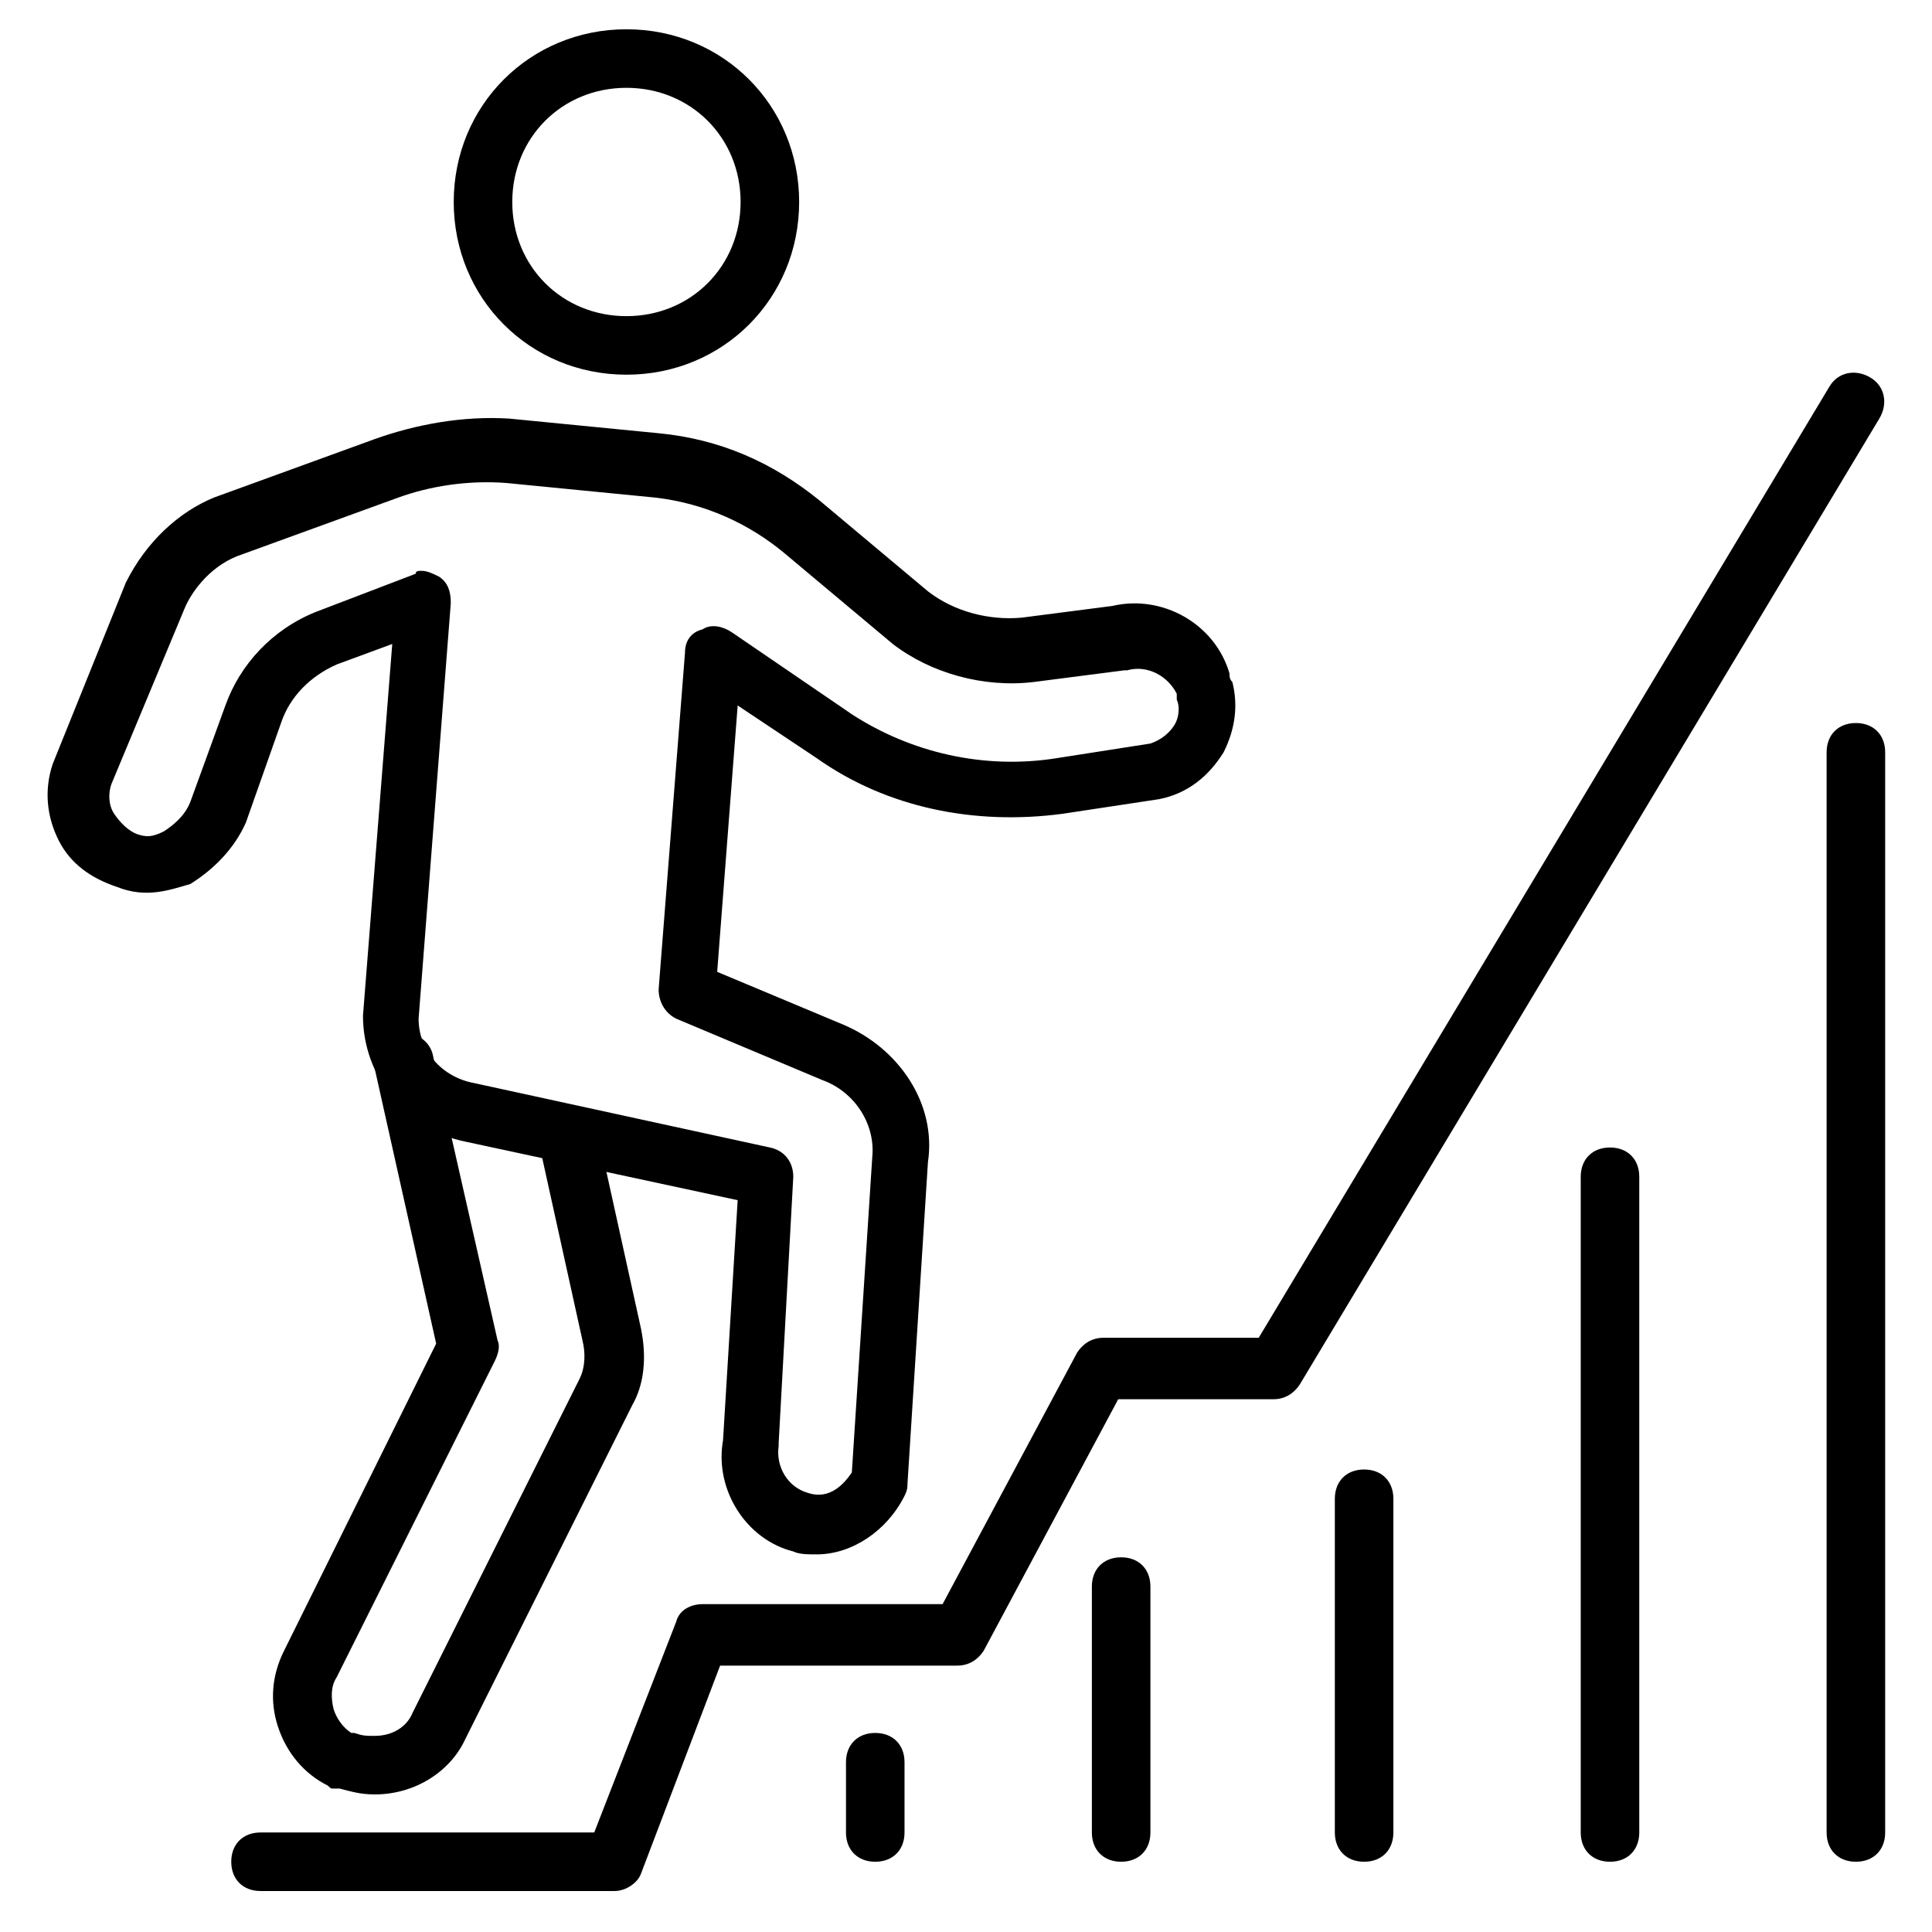
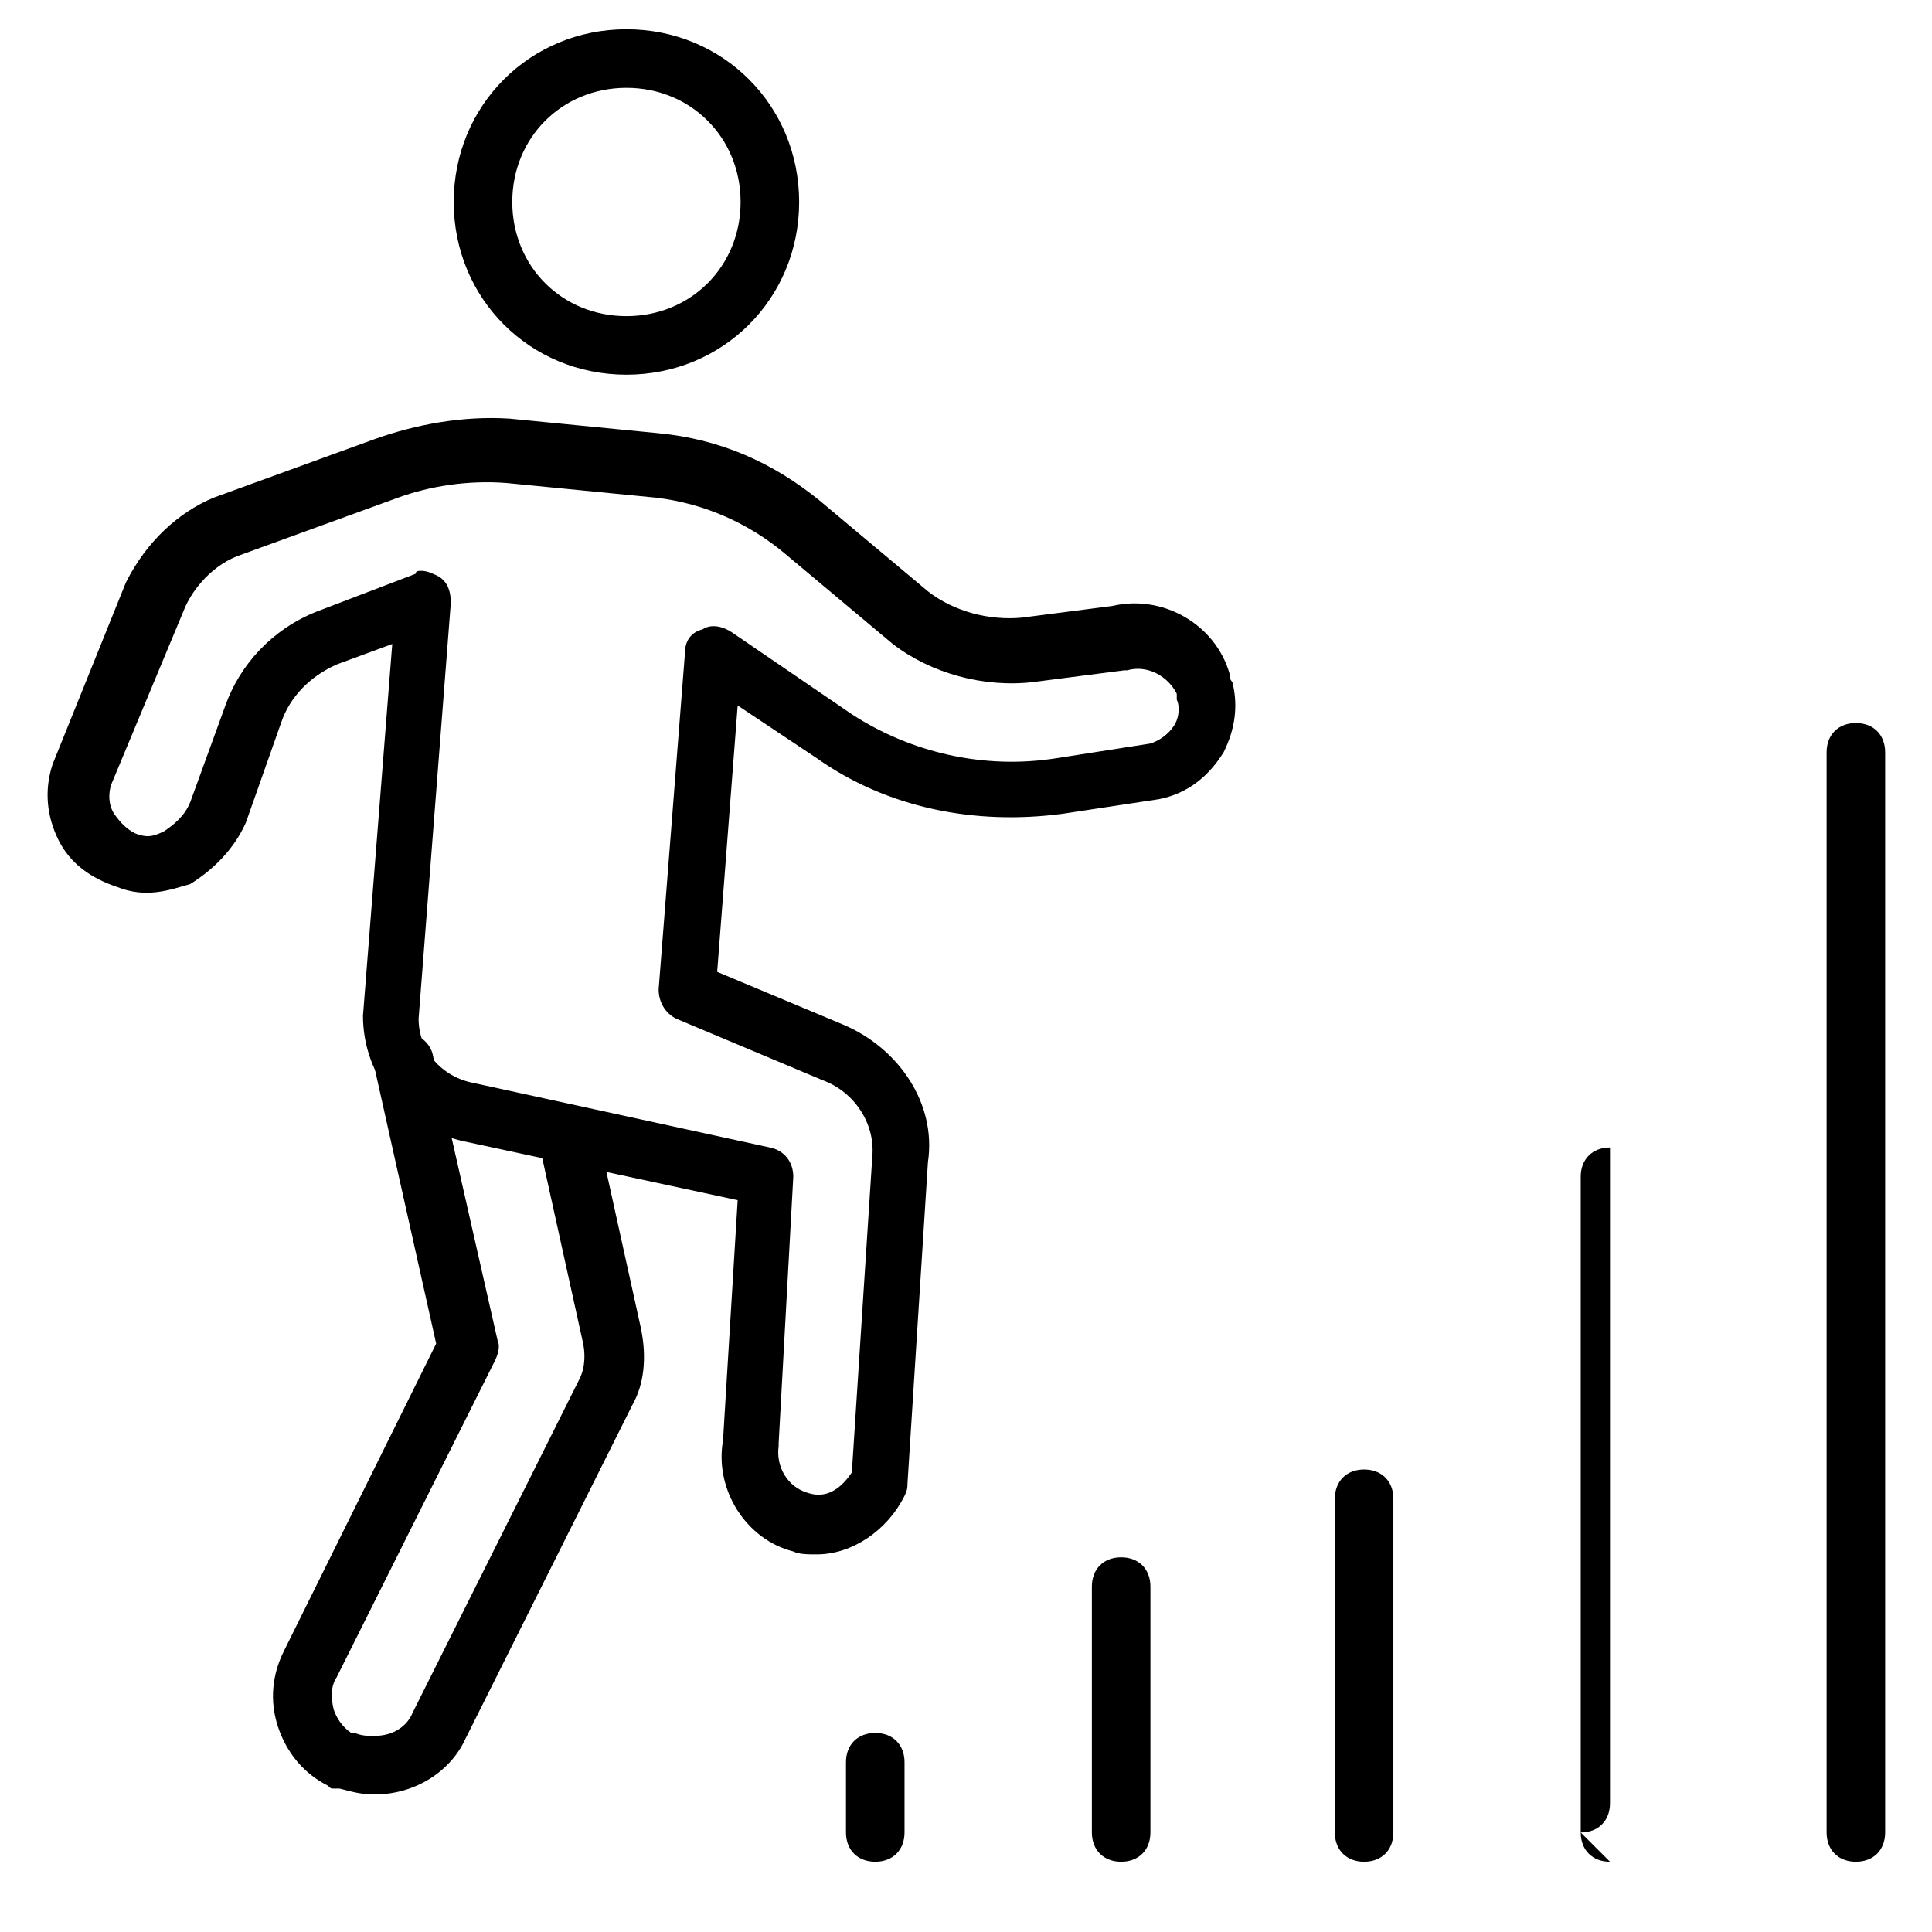
<svg xmlns="http://www.w3.org/2000/svg" id="Layer_1" enable-background="new 0 0 66 66" height="512" viewBox="0 0 66 66" width="512">
  <g id="icons">
    <g>
      <g>
        <g>
          <path d="m12.8 61.3c-.5 0-.8-.1-1.2-.2h-.2c-.1 0-.1 0-.2-.1-.8-.4-1.4-1.1-1.7-2s-.2-1.8.2-2.6l5.2-10.5-2.1-9.4c-.1-.5.2-1.1.8-1.2.5-.1 1.1.2 1.2.8l2.2 9.7c.1.2 0 .5-.1.7l-5.4 10.8c-.2.3-.2.7-.1 1.1.1.3.3.6.6.8h.1c.3.1.4.1.7.1.6 0 1.1-.3 1.3-.8l5.7-11.4c.2-.4.2-.9.1-1.3l-1.5-6.8c-.1-.5.2-1.1.8-1.2.5-.1 1.1.2 1.2.8l1.5 6.8c.2 1 .1 1.9-.3 2.6l-5.7 11.4c-.5 1.1-1.7 1.9-3.1 1.9z" />
        </g>
        <g>
          <path d="m27.9 53.1c-.3 0-.6 0-.8-.1-1.6-.4-2.7-2.1-2.4-3.8l.5-8.2-9.3-2c-2-.4-3.5-2.2-3.5-4.3l1-12.7-1.9.7c-.9.4-1.6 1.1-1.9 2l-1.2 3.4c-.4.9-1.1 1.6-1.9 2.1-.7.2-1.5.5-2.5.1-.9-.3-1.6-.8-2-1.6s-.5-1.7-.2-2.6l2.5-6.2c.7-1.4 1.8-2.4 3-2.9l5.5-2c1.4-.5 3-.8 4.6-.7l5.1.5c2.1.2 3.9 1 5.5 2.3l3.7 3.1c.9.7 2.1 1 3.2.9l3.1-.4c1.7-.4 3.5.6 4 2.3 0 .1 0 .2.1.3.2.8.1 1.6-.3 2.4-.5.8-1.2 1.4-2.2 1.6l-3.3.5c-3 .4-6-.2-8.4-1.9l-2.7-1.8-.7 9.1 4.3 1.8c1.9.8 3.2 2.7 2.9 4.7l-.7 11c0 .1 0 .2-.1.4-.6 1.2-1.8 2-3 2zm-13.5-33.6c.2 0 .4.1.6.2.3.2.4.5.4.9l-1.1 14.2c0 1.1.8 2 1.9 2.2l10.1 2.2c.5.1.8.5.8 1l-.5 9.1v.1c-.1.7.3 1.4 1 1.6.6.2 1.1-.1 1.5-.7l.7-10.8c.1-1.1-.6-2.2-1.7-2.6l-5-2.1c-.4-.2-.6-.6-.6-1l.9-11.5c0-.4.2-.7.6-.8.3-.2.7-.1 1 .1l4.1 2.8c2 1.3 4.5 1.9 7 1.5l3.2-.5c.3-.1.6-.3.8-.6s.2-.7.1-.9c0-.1 0-.1 0-.2-.3-.6-1-1-1.7-.8h-.1l-3.1.4c-1.7.2-3.5-.3-4.8-1.3l-3.7-3.1c-1.2-1-2.7-1.7-4.4-1.9l-5.1-.5c-1.3-.1-2.6.1-3.7.5l-5.5 2c-1 .4-1.6 1.3-1.8 1.8l-2.5 6c-.1.3-.1.7.1 1s.5.6.8.7.5.1.9-.1c.3-.2.7-.5.9-1l1.2-3.3c.5-1.4 1.6-2.6 3.1-3.2l3.4-1.3c0-.1.1-.1.2-.1z" />
        </g>
        <g>
          <path d="m21.4 12.8c-3.3 0-5.9-2.6-5.9-5.9s2.6-5.9 5.9-5.9 5.9 2.6 5.9 5.9-2.6 5.9-5.9 5.9zm0-9.8c-2.2 0-3.9 1.7-3.9 3.9s1.7 3.9 3.9 3.9 3.9-1.7 3.9-3.9-1.7-3.9-3.9-3.9z" />
        </g>
      </g>
      <g>
-         <path d="m21 64.6h-12.1c-.6 0-1-.4-1-1s.4-1 1-1h11.4l2.8-7.2c.1-.4.5-.6.9-.6h8.2l4.6-8.6c.2-.3.5-.5.9-.5h5.3l19.5-32.5c.3-.5.9-.6 1.4-.3s.6.9.3 1.4l-19.8 33c-.2.3-.5.5-.9.5h-5.3l-4.6 8.6c-.2.3-.5.5-.9.5h-8.1l-2.7 7.1c-.1.3-.5.6-.9.6z" />
-       </g>
+         </g>
      <g>
        <path d="m29.9 63.6c-.6 0-1-.4-1-1v-2.4c0-.6.4-1 1-1s1 .4 1 1v2.4c0 .6-.4 1-1 1z" />
      </g>
      <g>
        <path d="m38.3 63.6c-.6 0-1-.4-1-1v-8.4c0-.6.4-1 1-1s1 .4 1 1v8.4c0 .6-.4 1-1 1z" />
      </g>
      <g>
        <path d="m46.6 63.6c-.6 0-1-.4-1-1v-11.4c0-.6.4-1 1-1s1 .4 1 1v11.4c0 .6-.4 1-1 1z" />
      </g>
      <g>
-         <path d="m55 63.6c-.6 0-1-.4-1-1v-22.4c0-.6.4-1 1-1s1 .4 1 1v22.4c0 .6-.4 1-1 1z" />
+         <path d="m55 63.6c-.6 0-1-.4-1-1v-22.4c0-.6.4-1 1-1v22.4c0 .6-.4 1-1 1z" />
      </g>
      <g>
        <path d="m63.4 63.6c-.6 0-1-.4-1-1v-36.9c0-.6.4-1 1-1s1 .4 1 1v36.9c0 .6-.4 1-1 1z" />
      </g>
    </g>
  </g>
</svg>